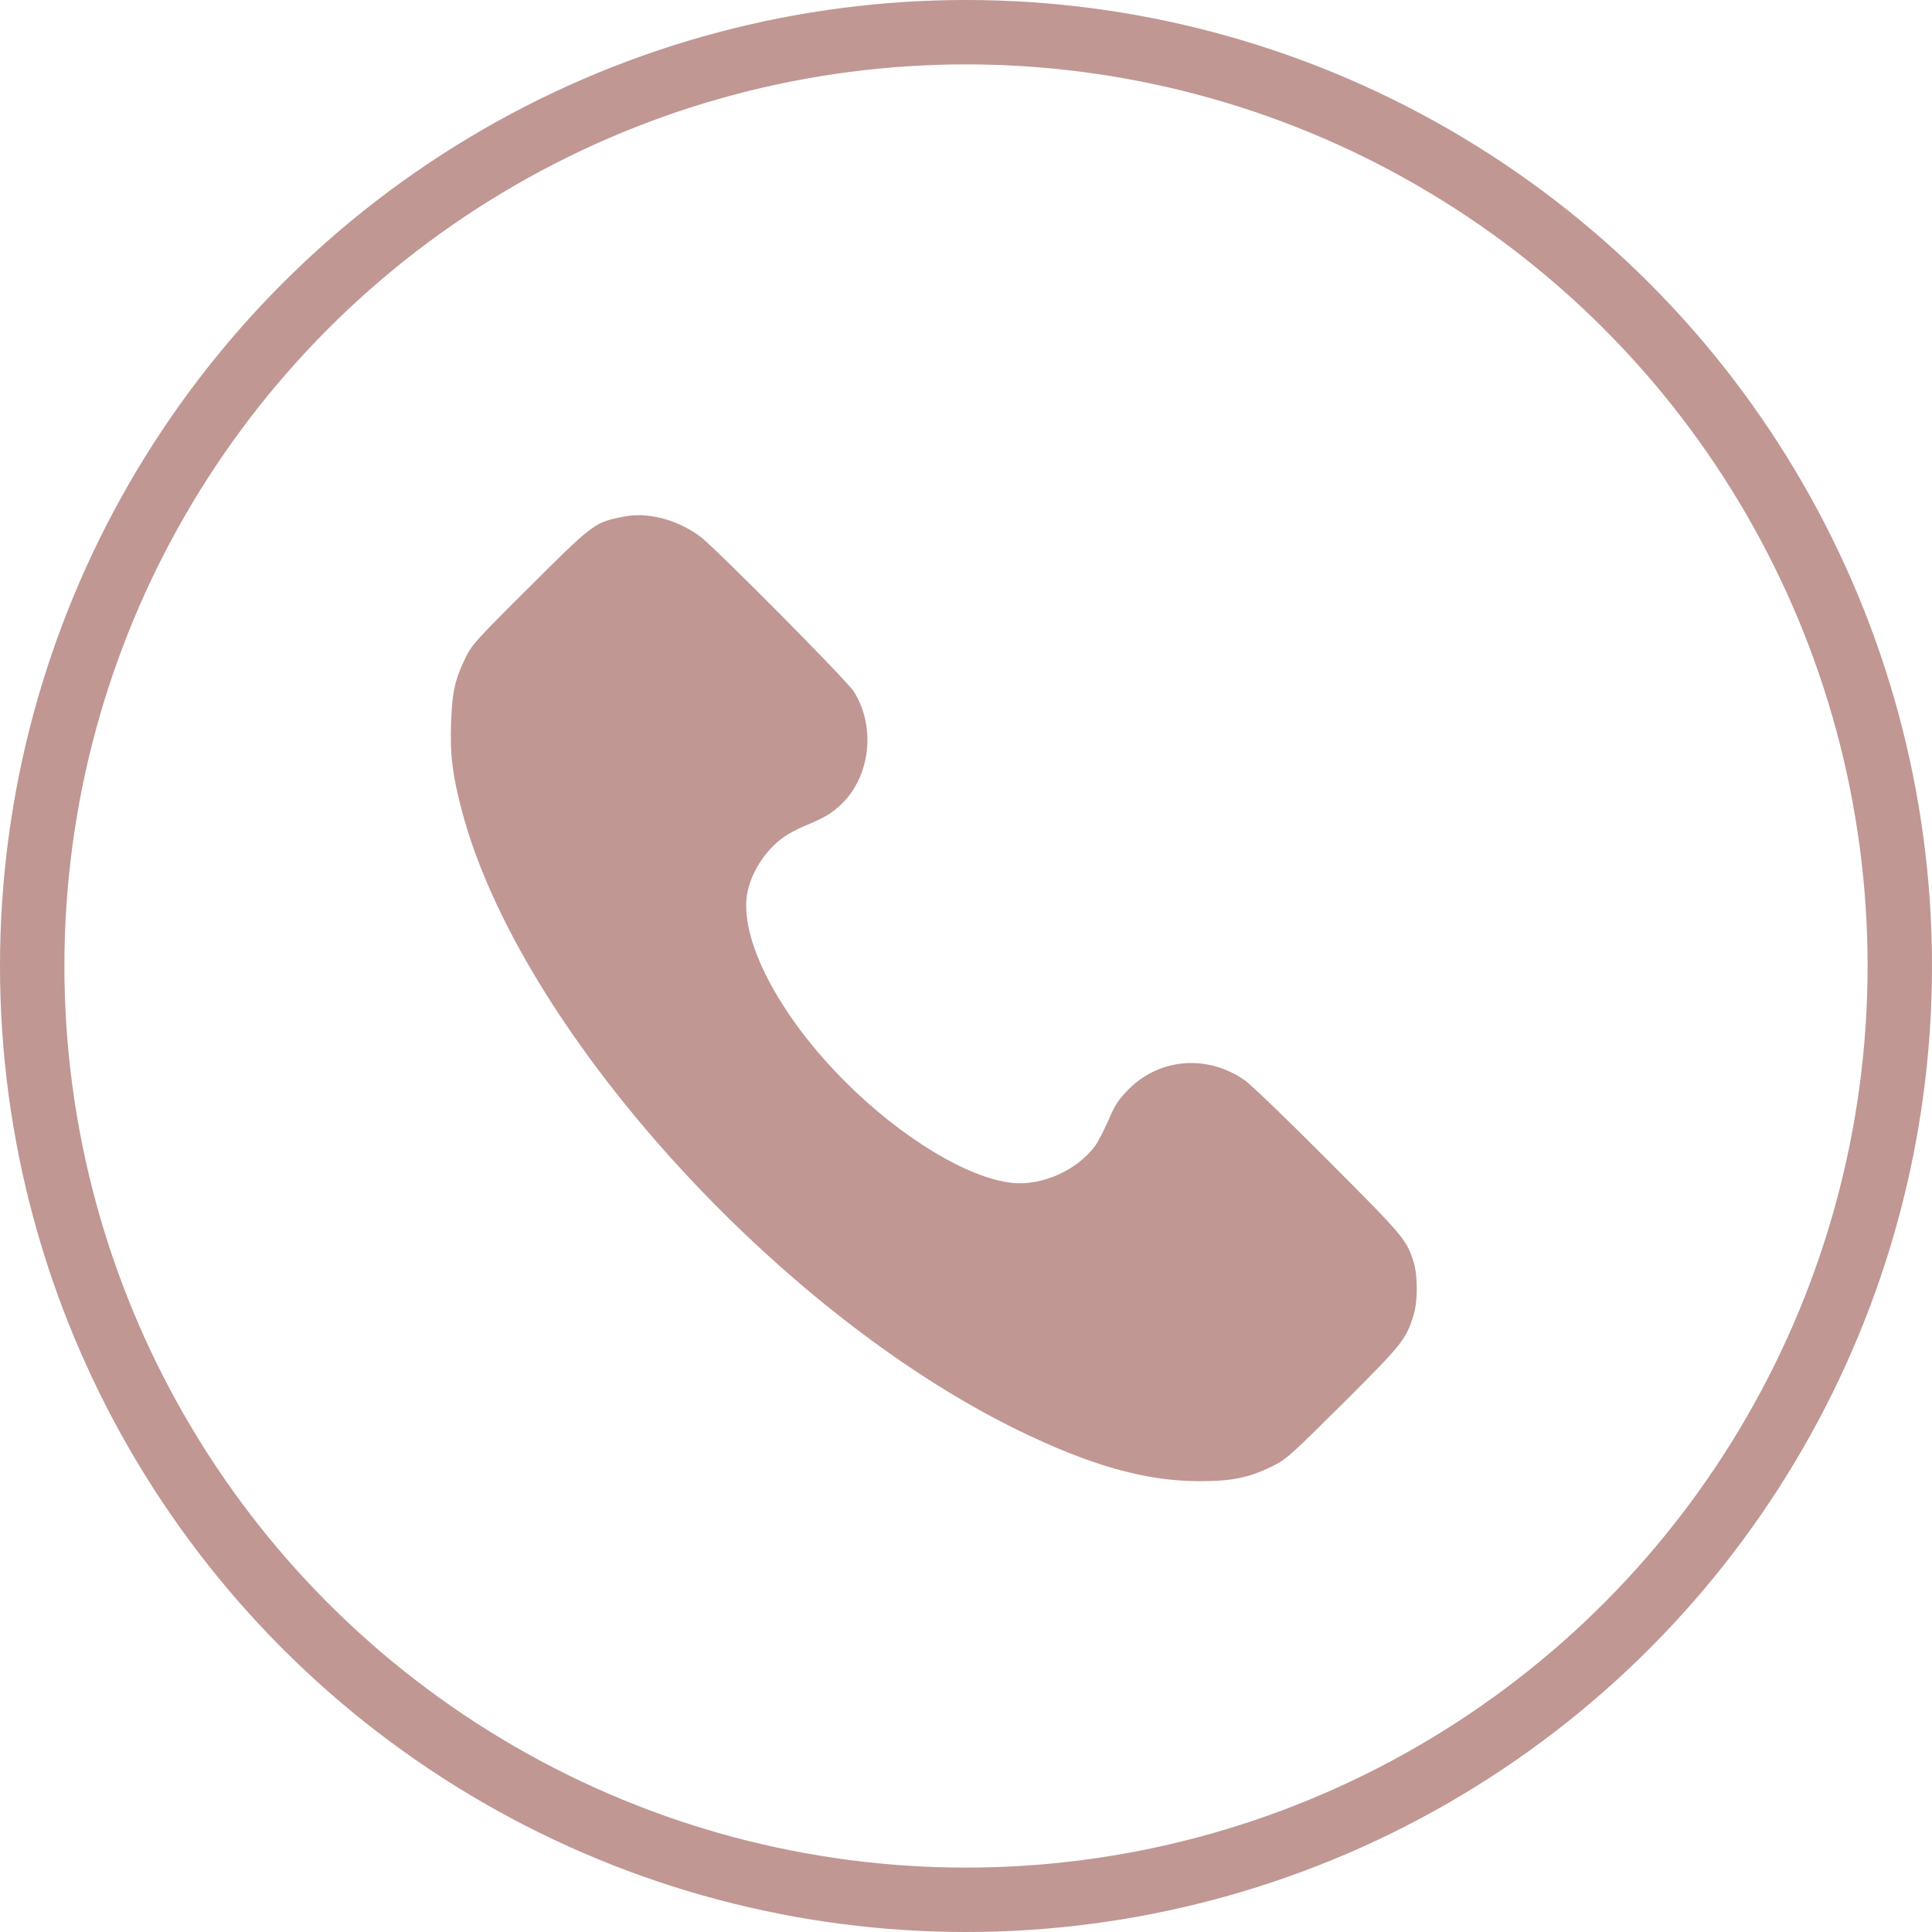
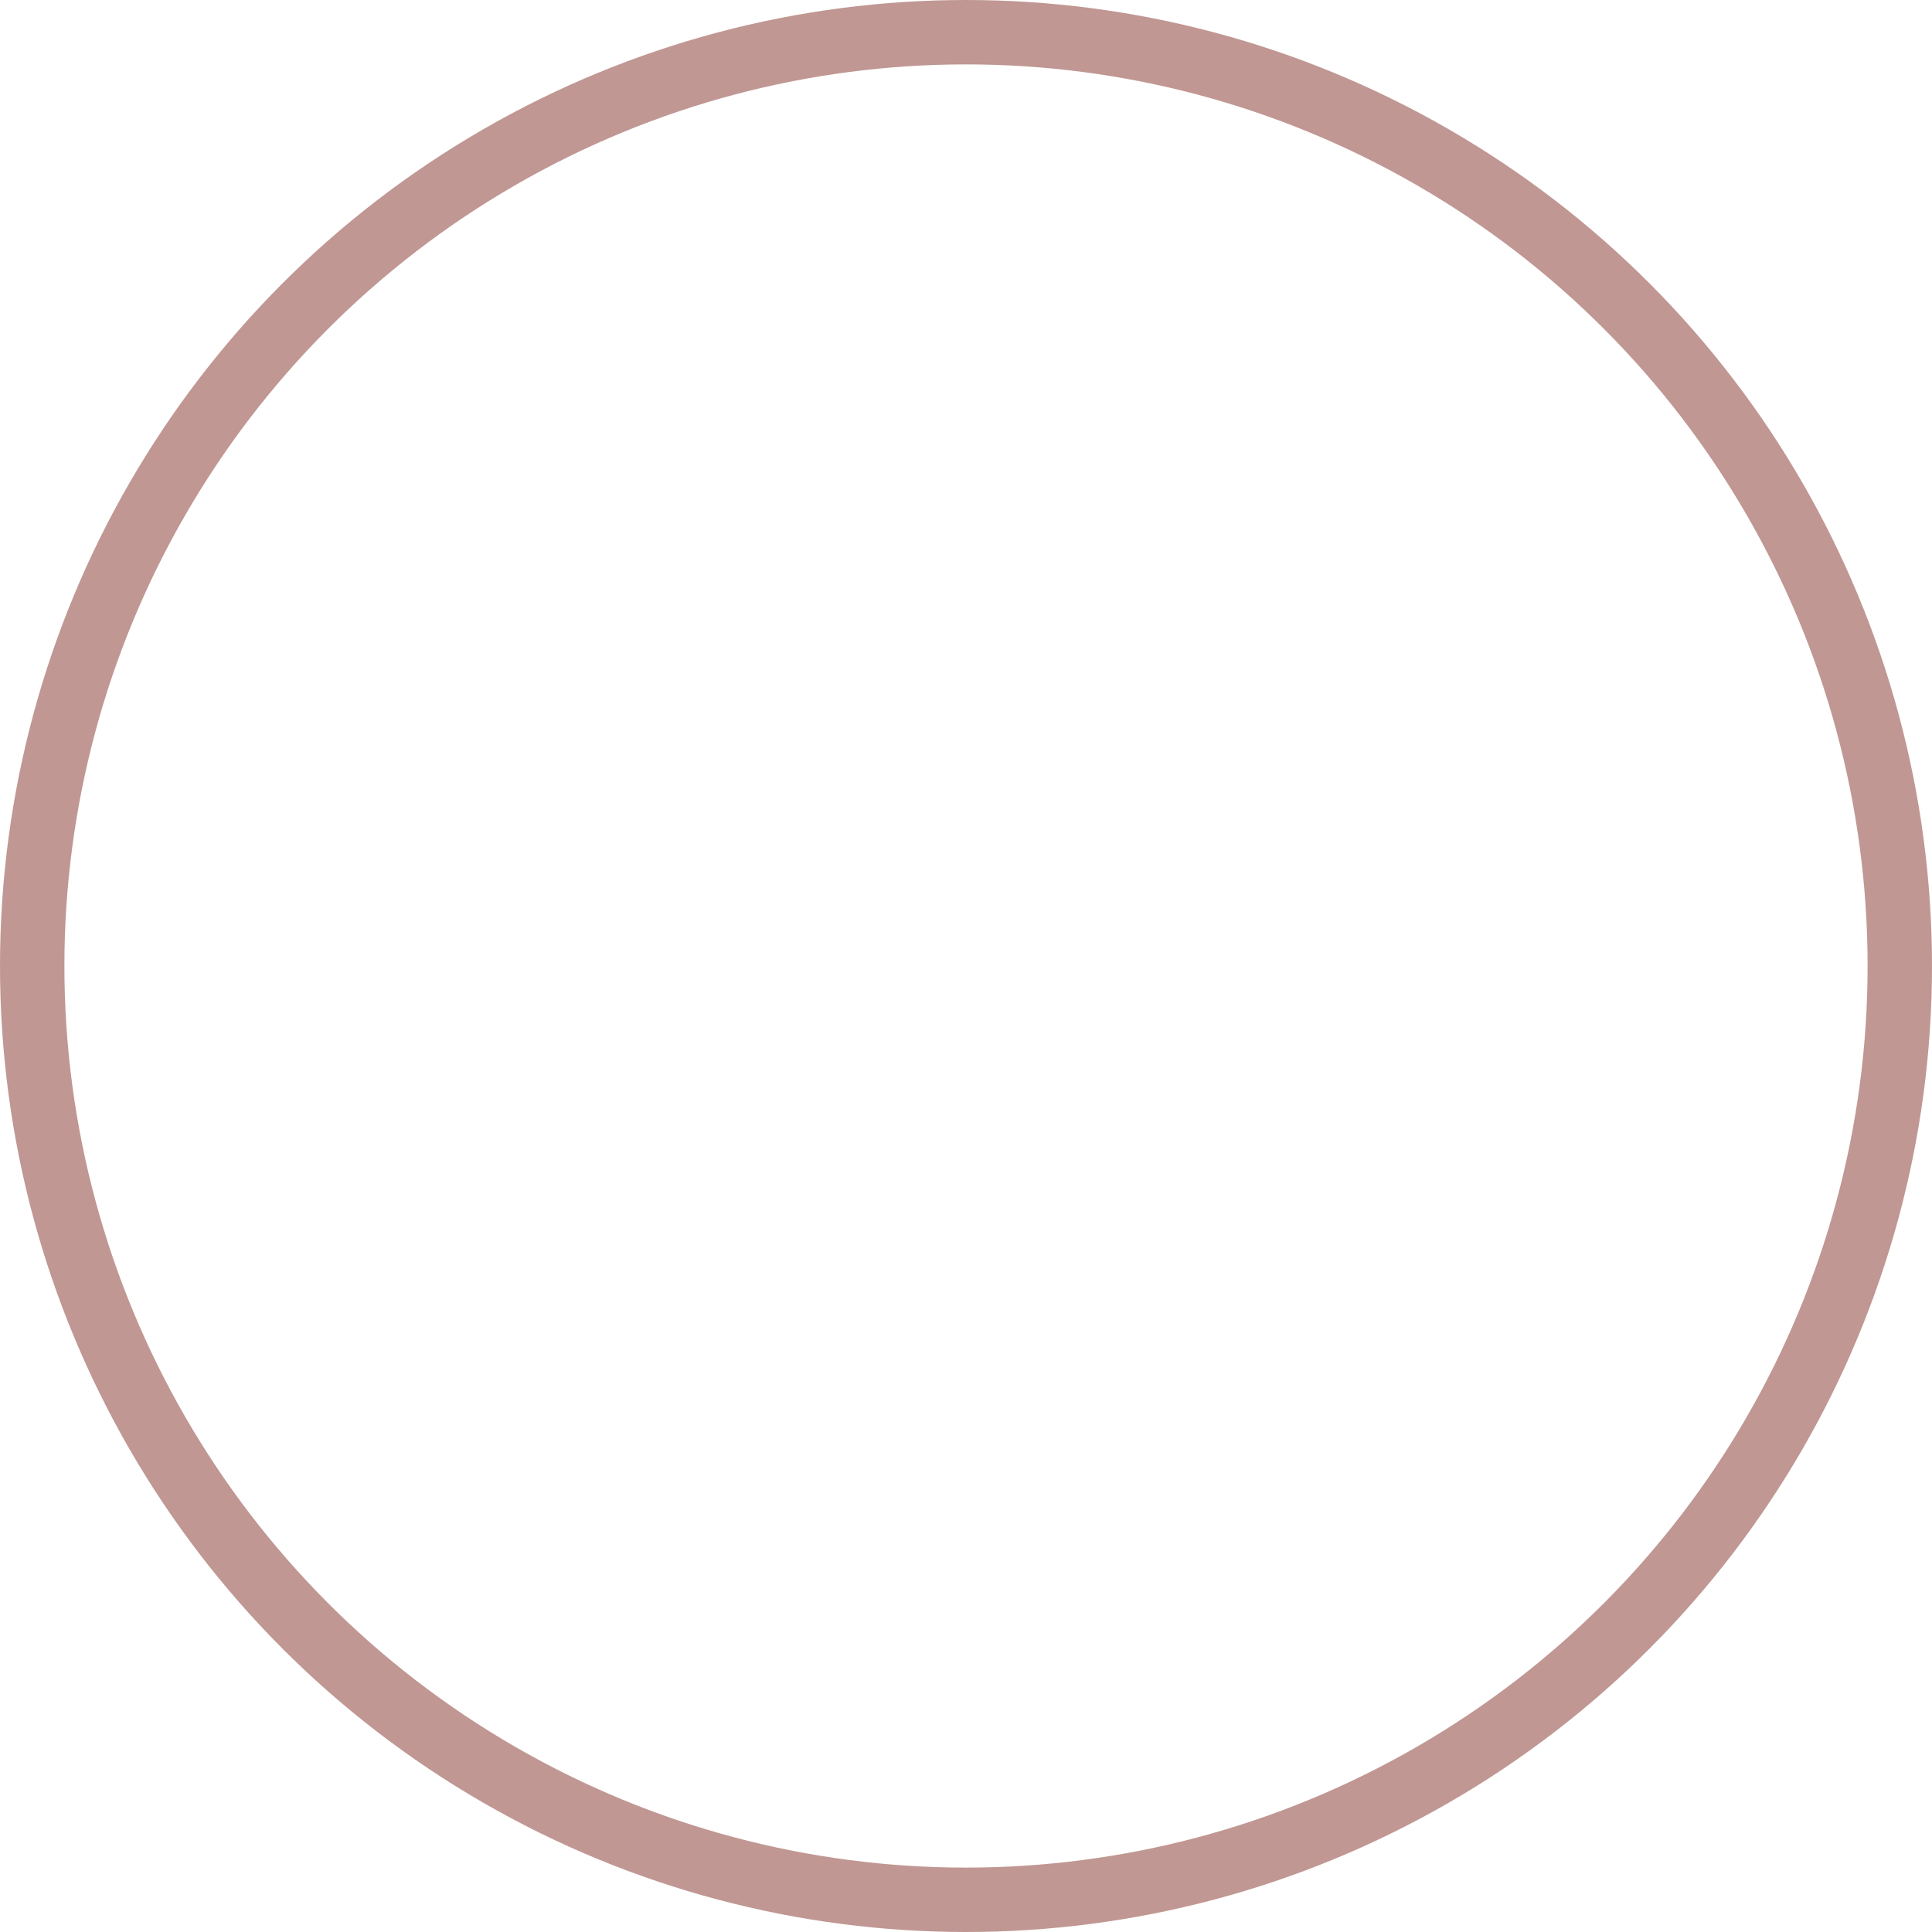
<svg xmlns="http://www.w3.org/2000/svg" width="30" height="30" viewBox="0 0 30 30" fill="none">
  <circle cx="15" cy="15" r="14.5" stroke="#C09793" />
-   <path d="M9.596 8.04C9.231 8.119 9.164 8.172 8.213 9.123C7.384 9.947 7.319 10.02 7.222 10.226C7.06 10.566 7.022 10.748 7.004 11.229C6.986 11.713 7.025 12.032 7.172 12.59C8.057 15.943 12.018 20.354 15.807 22.208C16.931 22.756 17.782 22.997 18.617 23C19.129 23 19.388 22.947 19.744 22.774C19.974 22.663 20.032 22.607 20.859 21.786C21.783 20.865 21.836 20.797 21.954 20.407C22.015 20.202 22.015 19.814 21.954 19.609C21.848 19.257 21.804 19.204 20.636 18.034C20.021 17.415 19.435 16.852 19.338 16.781C18.755 16.368 18.005 16.427 17.517 16.922C17.37 17.072 17.311 17.16 17.211 17.397C17.14 17.556 17.049 17.735 17.005 17.793C16.722 18.175 16.181 18.415 15.719 18.368C15.03 18.295 14.004 17.673 13.133 16.805C12.079 15.755 11.459 14.546 11.609 13.842C11.679 13.514 11.912 13.171 12.185 12.989C12.25 12.942 12.391 12.868 12.497 12.824C12.803 12.695 12.877 12.651 13.021 12.528C13.509 12.103 13.615 11.305 13.259 10.739C13.156 10.572 11.126 8.527 10.879 8.336C10.682 8.187 10.423 8.07 10.191 8.028C9.97 7.987 9.823 7.99 9.596 8.04Z" fill="#C09793" />
</svg>